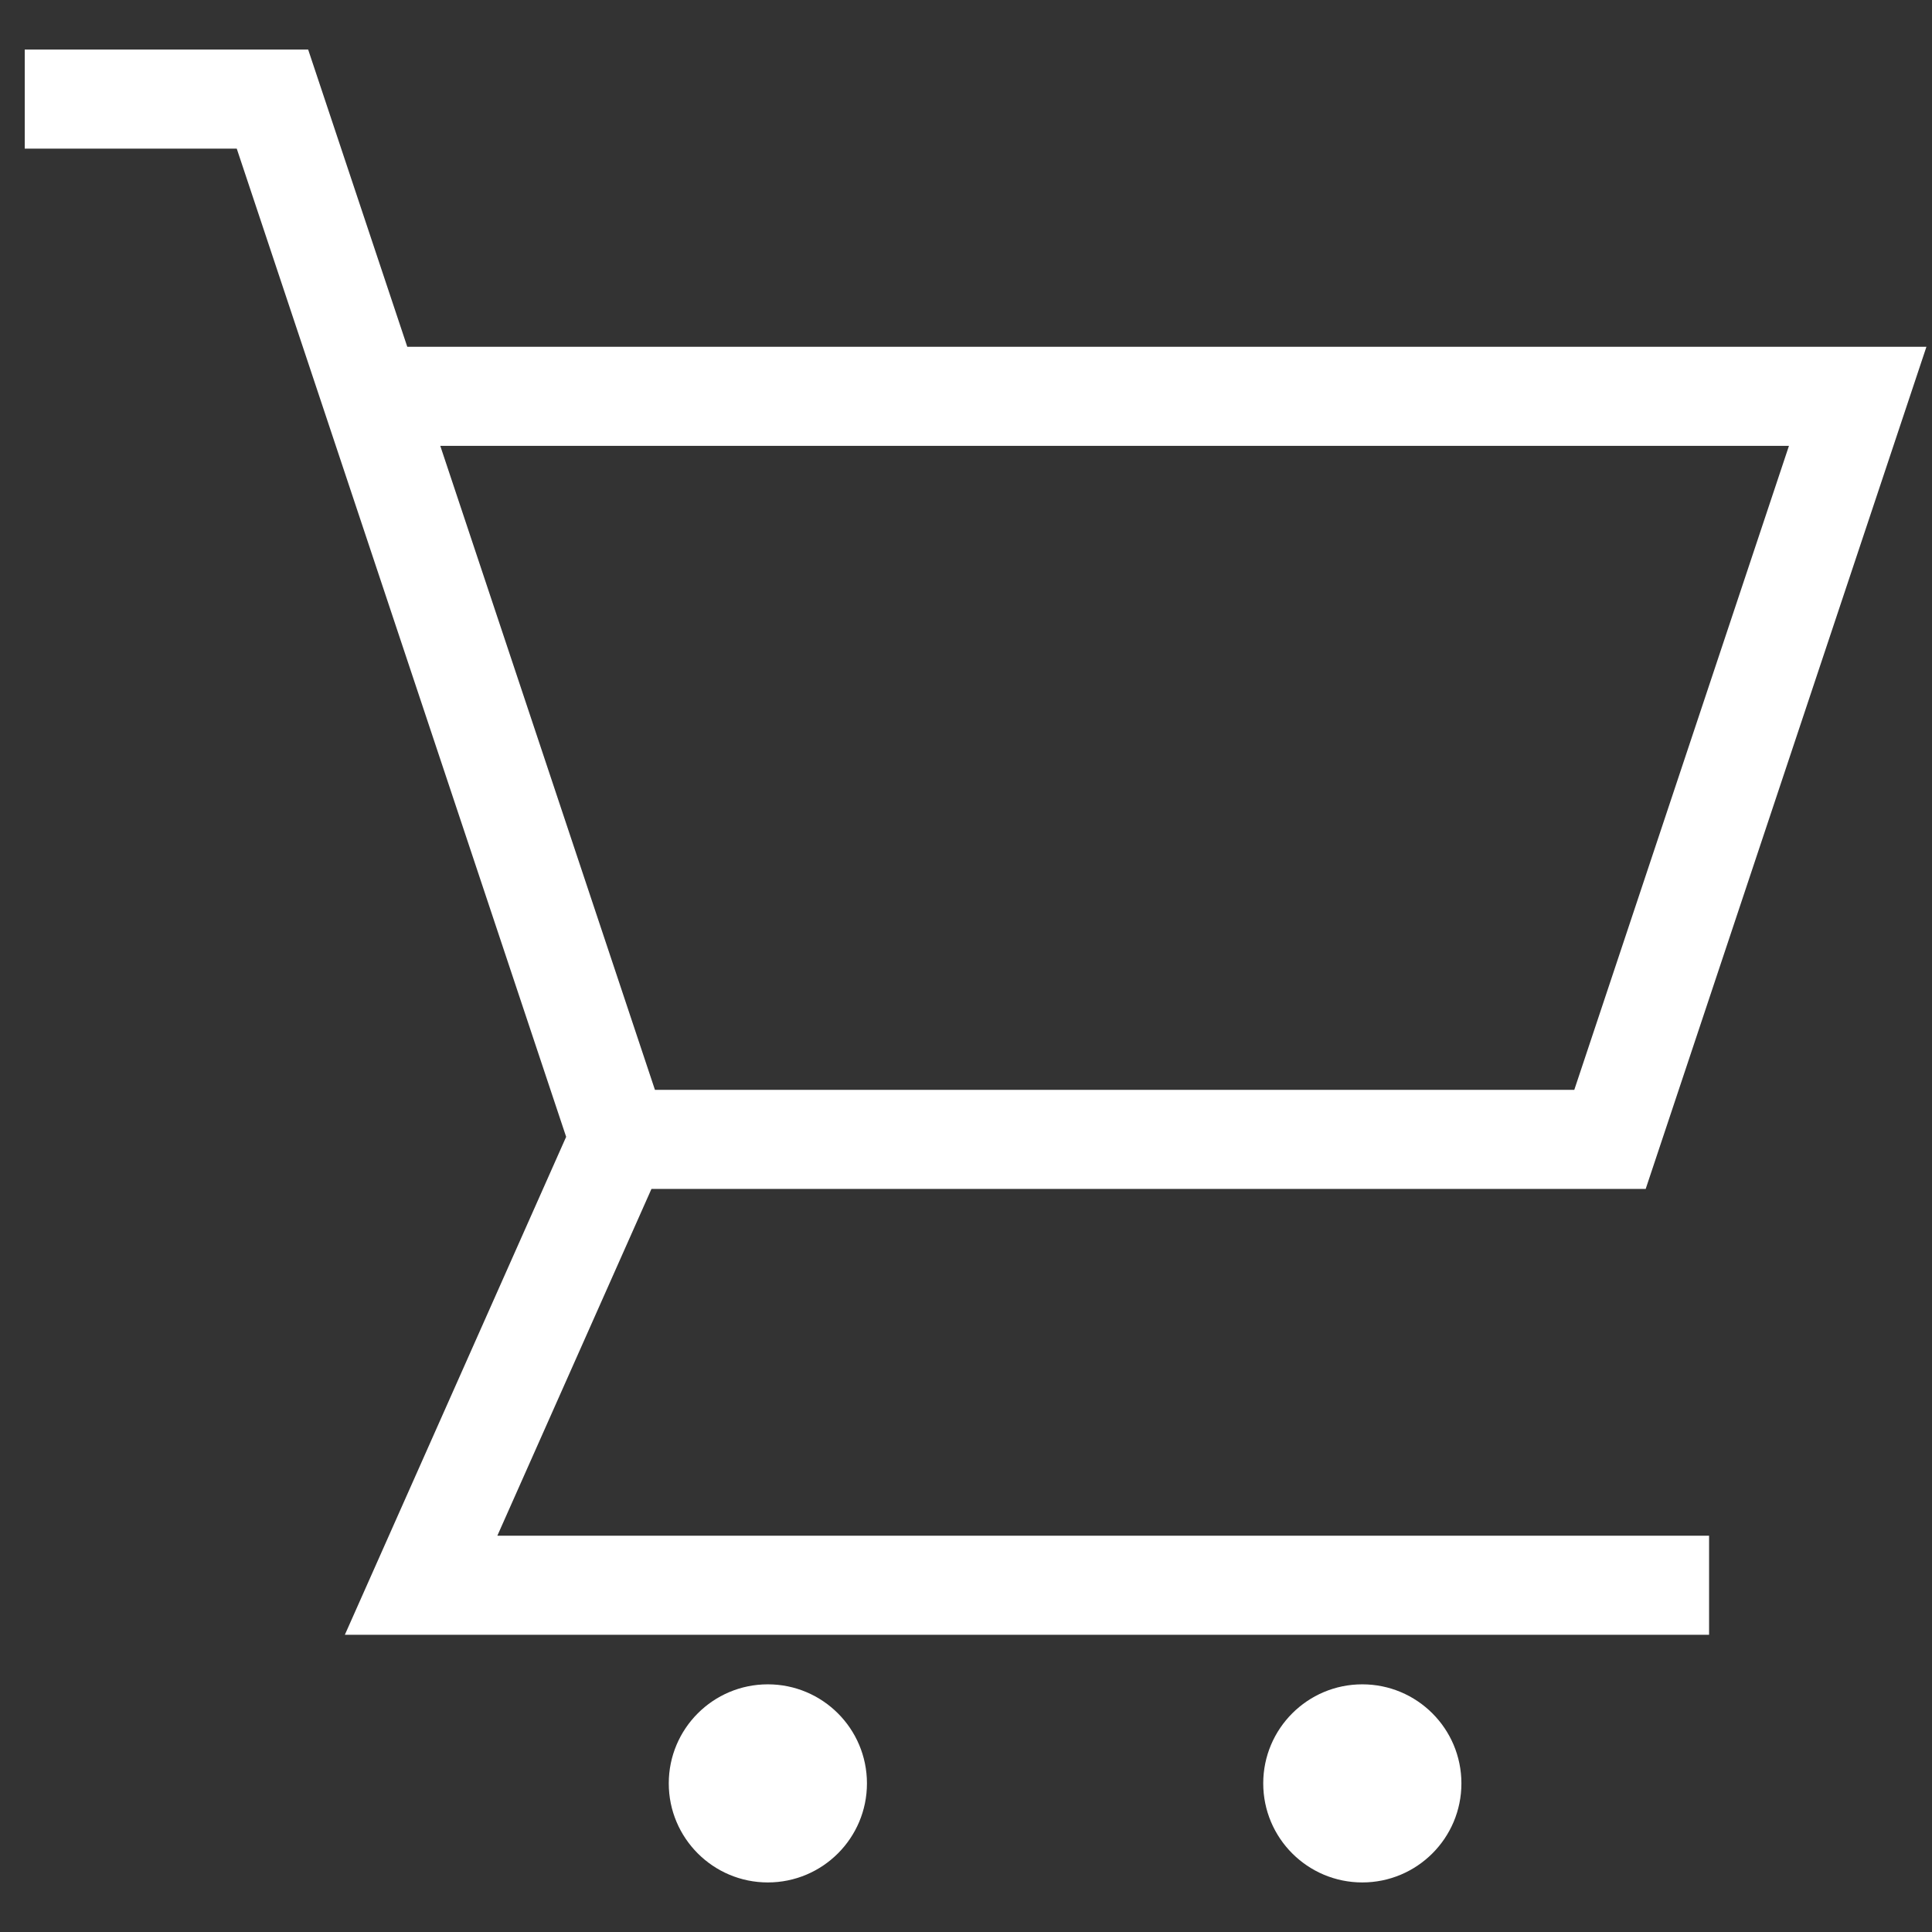
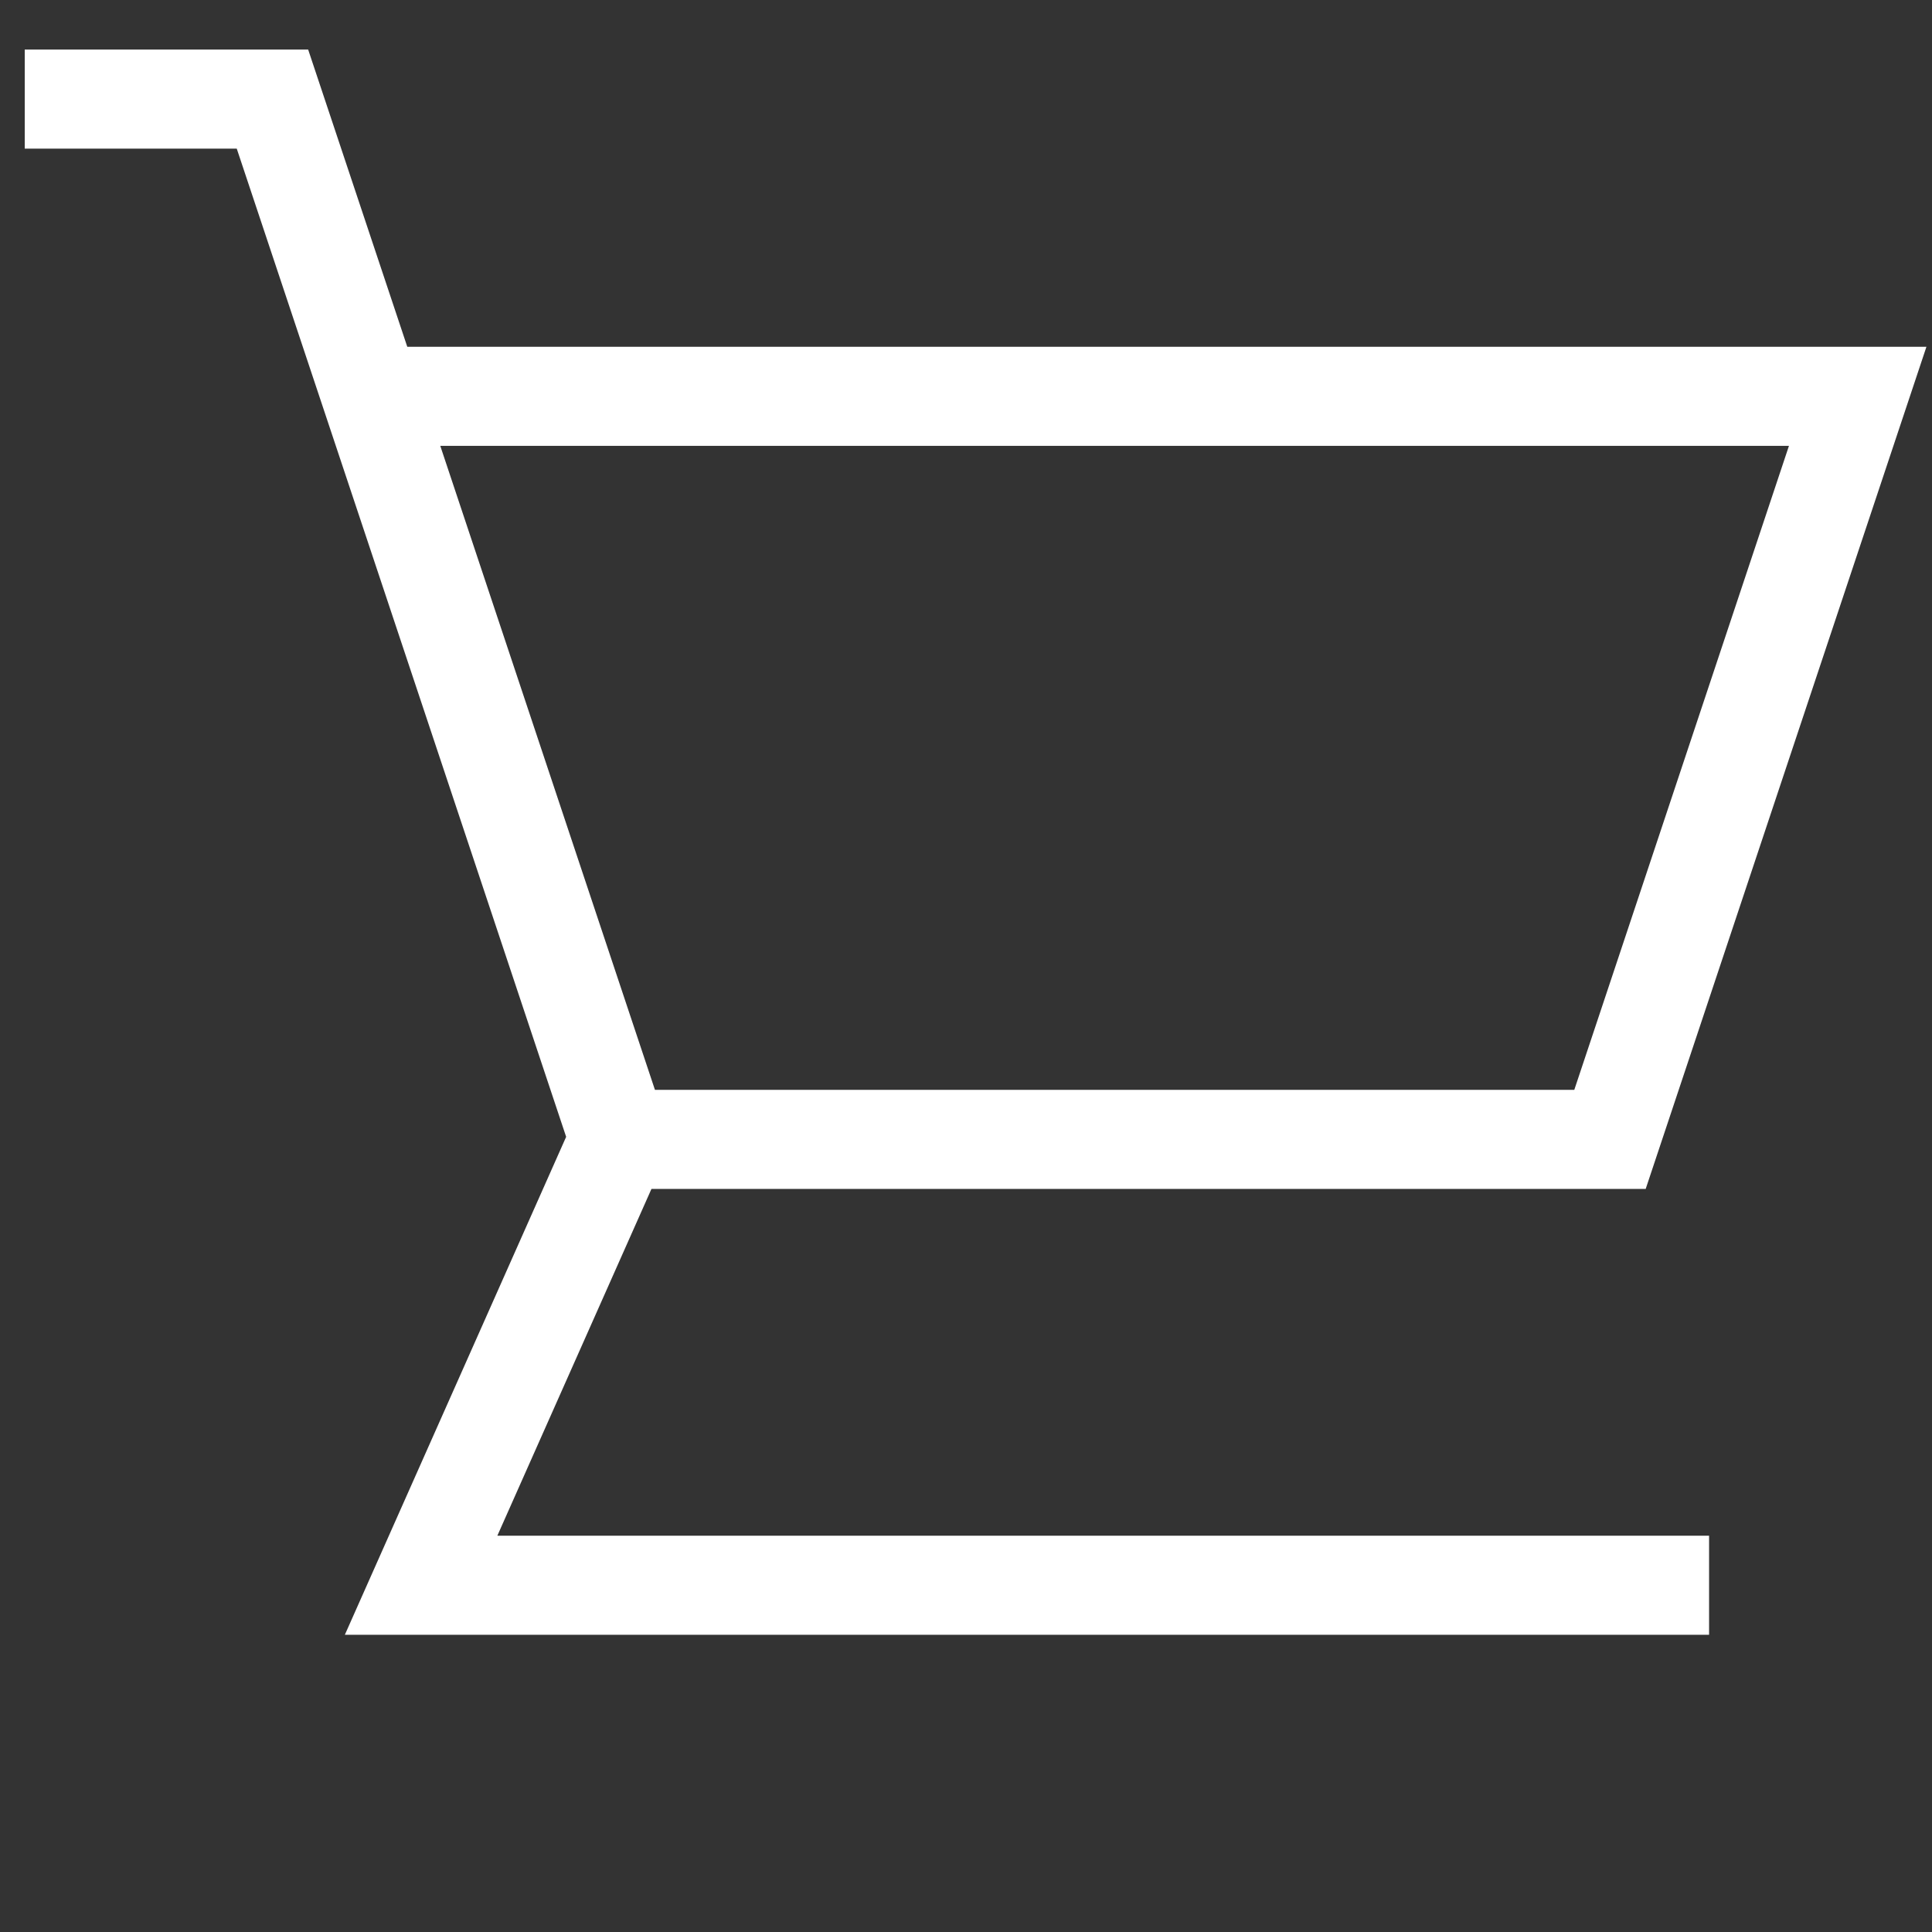
<svg xmlns="http://www.w3.org/2000/svg" width="26" height="26" viewBox="0 0 26 26" fill="none">
  <rect x="0" y="0" width="26" height="26" fill="#333333" stroke="none" />
  <path d="M22.147 16L25.925 4.667H5.481L4.147 0.667H0.333V2H3.186L7.619 15.299L4.641 22H23V20.667H6.693L8.767 16H22.147ZM24.075 6L21.186 14.667H8.814L5.925 6H24.075Z" fill="white" />
-   <path d="M10.333 25.333C11.07 25.333 11.667 24.736 11.667 24C11.667 23.264 11.07 22.667 10.333 22.667C9.597 22.667 9 23.264 9 24C9 24.736 9.597 25.333 10.333 25.333Z" fill="white" />
-   <path d="M18.333 25.333C19.07 25.333 19.667 24.736 19.667 24C19.667 23.264 19.07 22.667 18.333 22.667C17.597 22.667 17 23.264 17 24C17 24.736 17.597 25.333 18.333 25.333Z" fill="white" />
</svg>